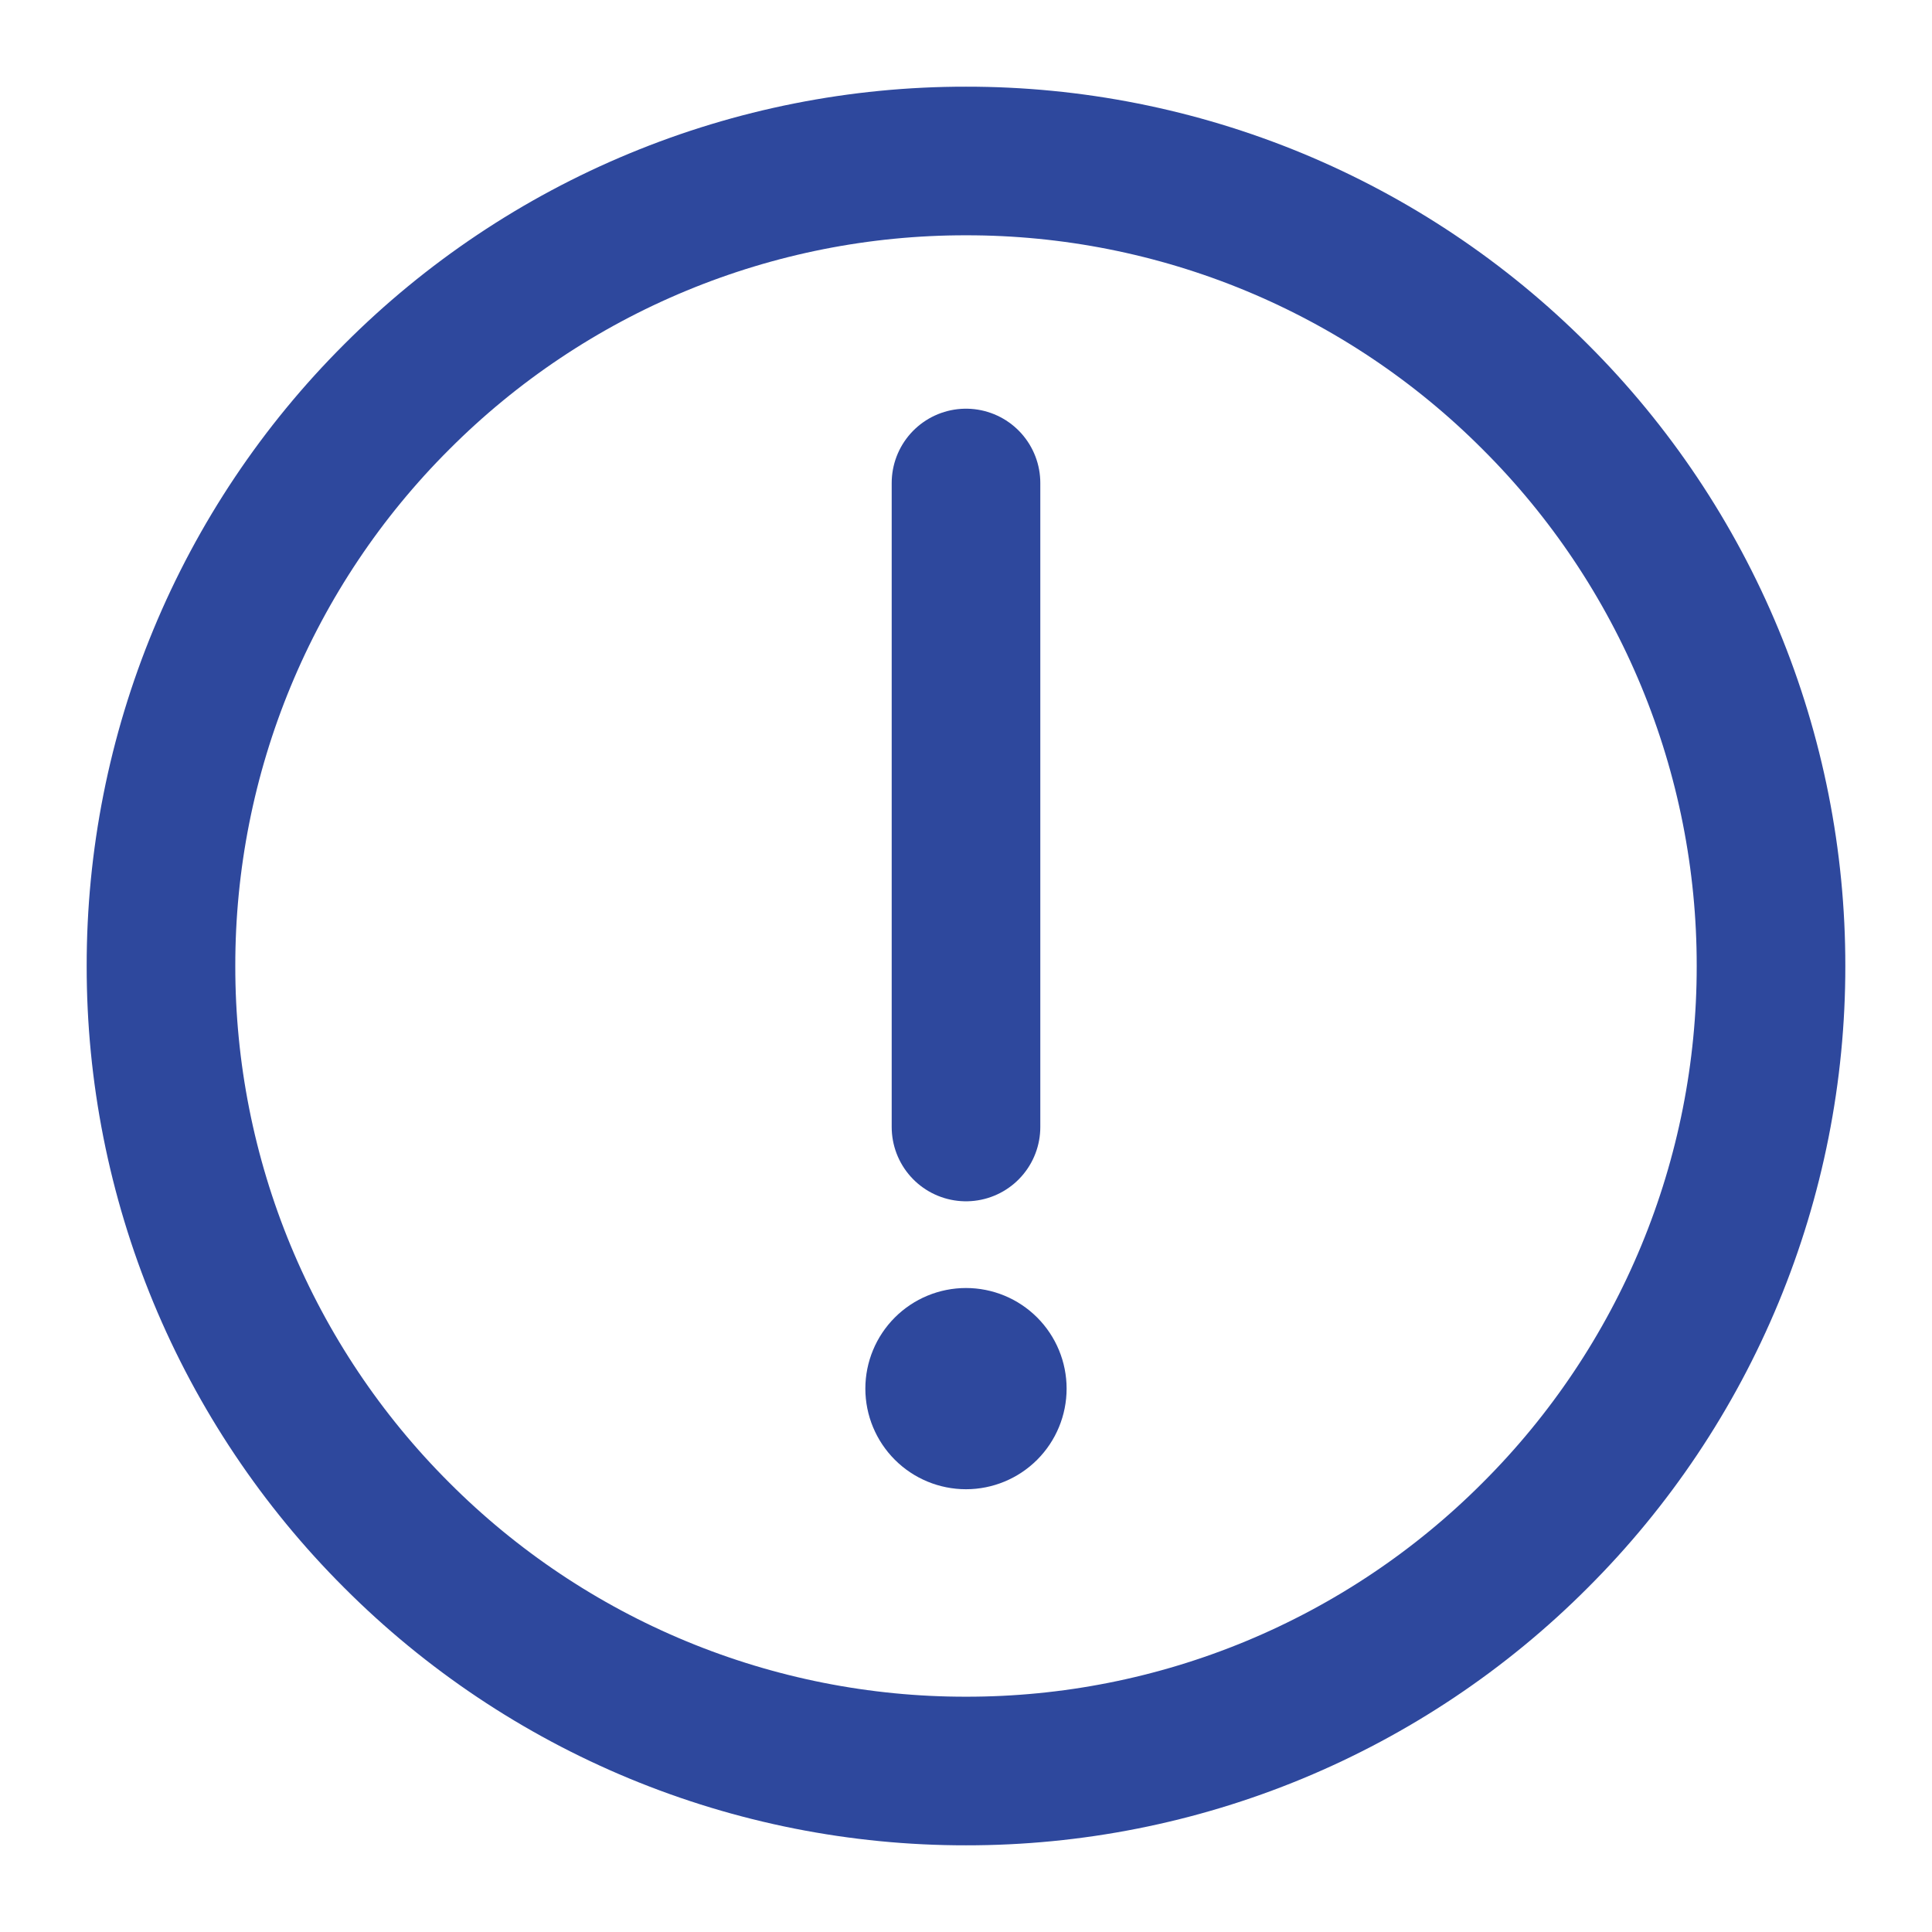
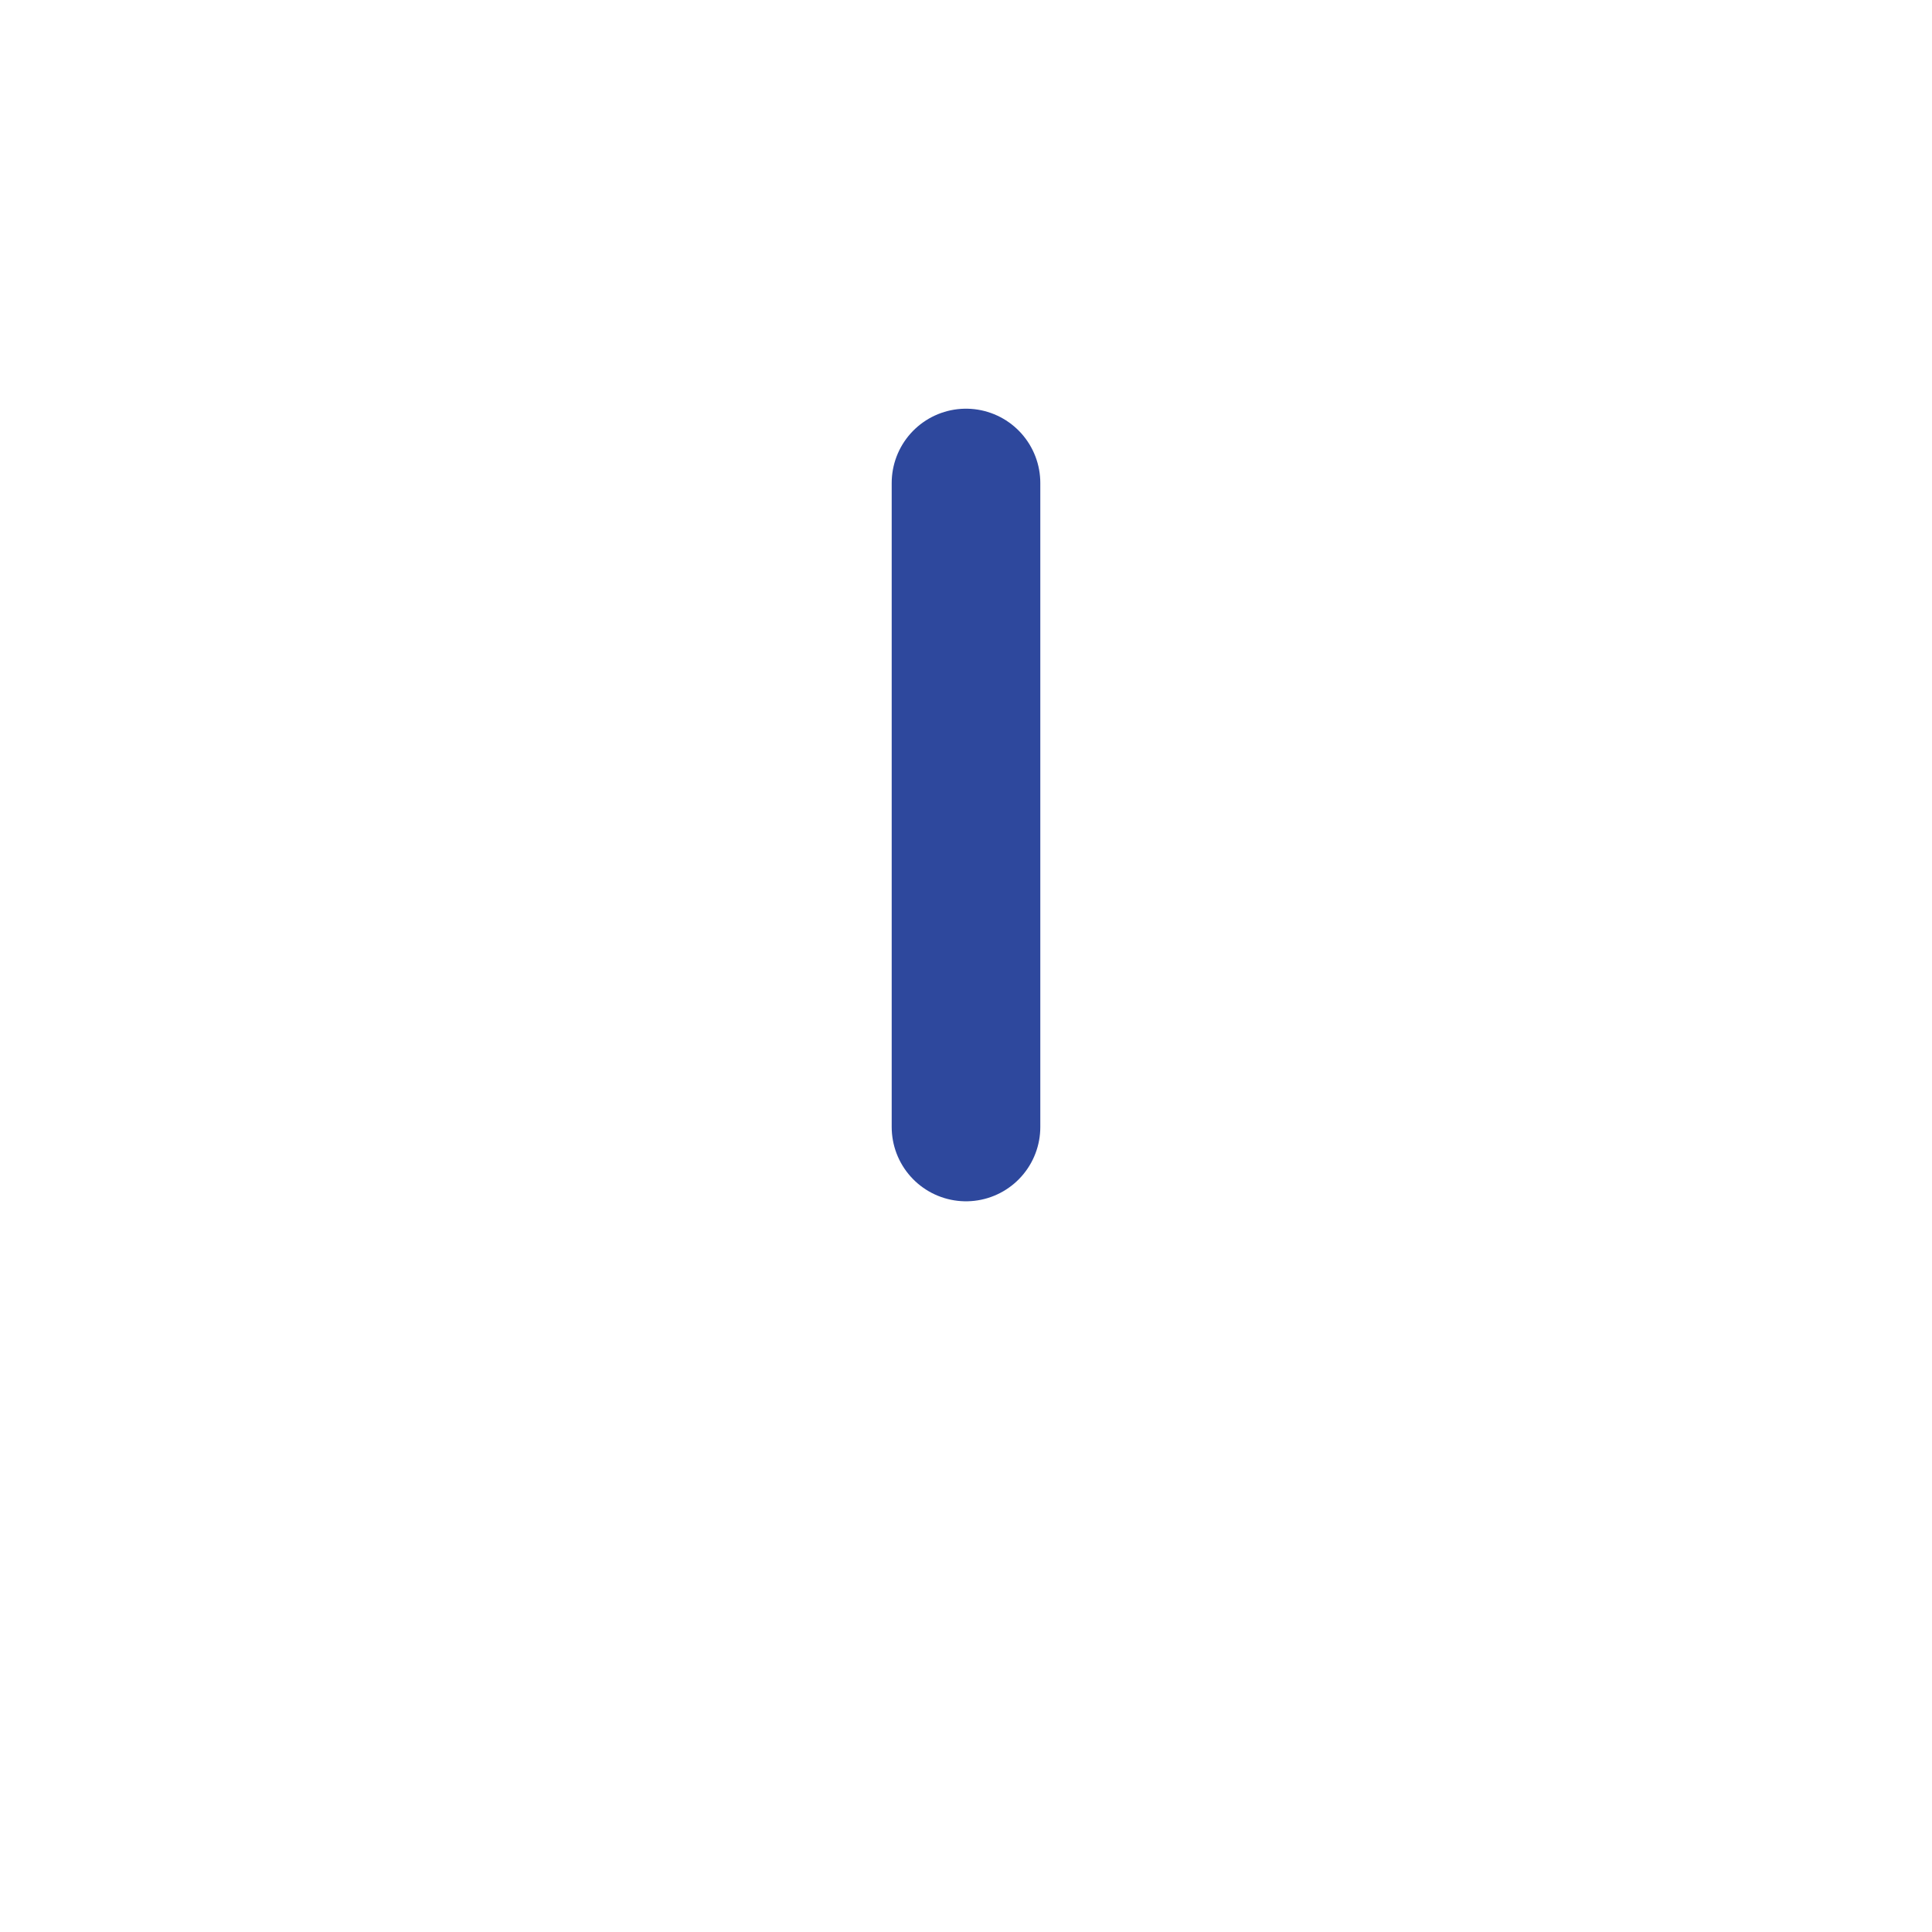
<svg xmlns="http://www.w3.org/2000/svg" width="52" height="52" viewBox="0 0 52 52" fill="none">
-   <path d="M26 47.667C28.846 47.67 31.664 47.112 34.294 46.023C36.923 44.933 39.311 43.336 41.32 41.321C43.335 39.311 44.933 36.923 46.022 34.294C47.111 31.664 47.67 28.846 47.667 26C47.67 23.154 47.111 20.336 46.022 17.706C44.933 15.077 43.335 12.689 41.32 10.68C39.311 8.665 36.923 7.067 34.294 5.977C31.664 4.888 28.846 4.33 26 4.333C23.154 4.33 20.336 4.888 17.706 5.978C15.077 7.067 12.689 8.665 10.679 10.68C8.665 12.689 7.067 15.077 5.978 17.706C4.888 20.336 4.33 23.154 4.333 26C4.33 28.846 4.888 31.664 5.977 34.294C7.067 36.923 8.664 39.311 10.679 41.321C12.689 43.335 15.077 44.933 17.706 46.022C20.336 47.111 23.154 47.67 26 47.667V47.667Z" stroke="#2E489D" stroke-width="4" stroke-linejoin="round" />
-   <path fill-rule="evenodd" clip-rule="evenodd" d="M26 40.083C26.718 40.083 27.407 39.798 27.915 39.29C28.423 38.782 28.708 38.093 28.708 37.375C28.708 36.657 28.423 35.968 27.915 35.46C27.407 34.952 26.718 34.667 26 34.667C25.282 34.667 24.593 34.952 24.085 35.46C23.577 35.968 23.291 36.657 23.291 37.375C23.291 38.093 23.577 38.782 24.085 39.29C24.593 39.798 25.282 40.083 26 40.083V40.083Z" fill="#2E489D" />
  <path d="M26 13V30.333" stroke="#2E489D" stroke-width="4" stroke-linecap="round" stroke-linejoin="round" />
</svg>